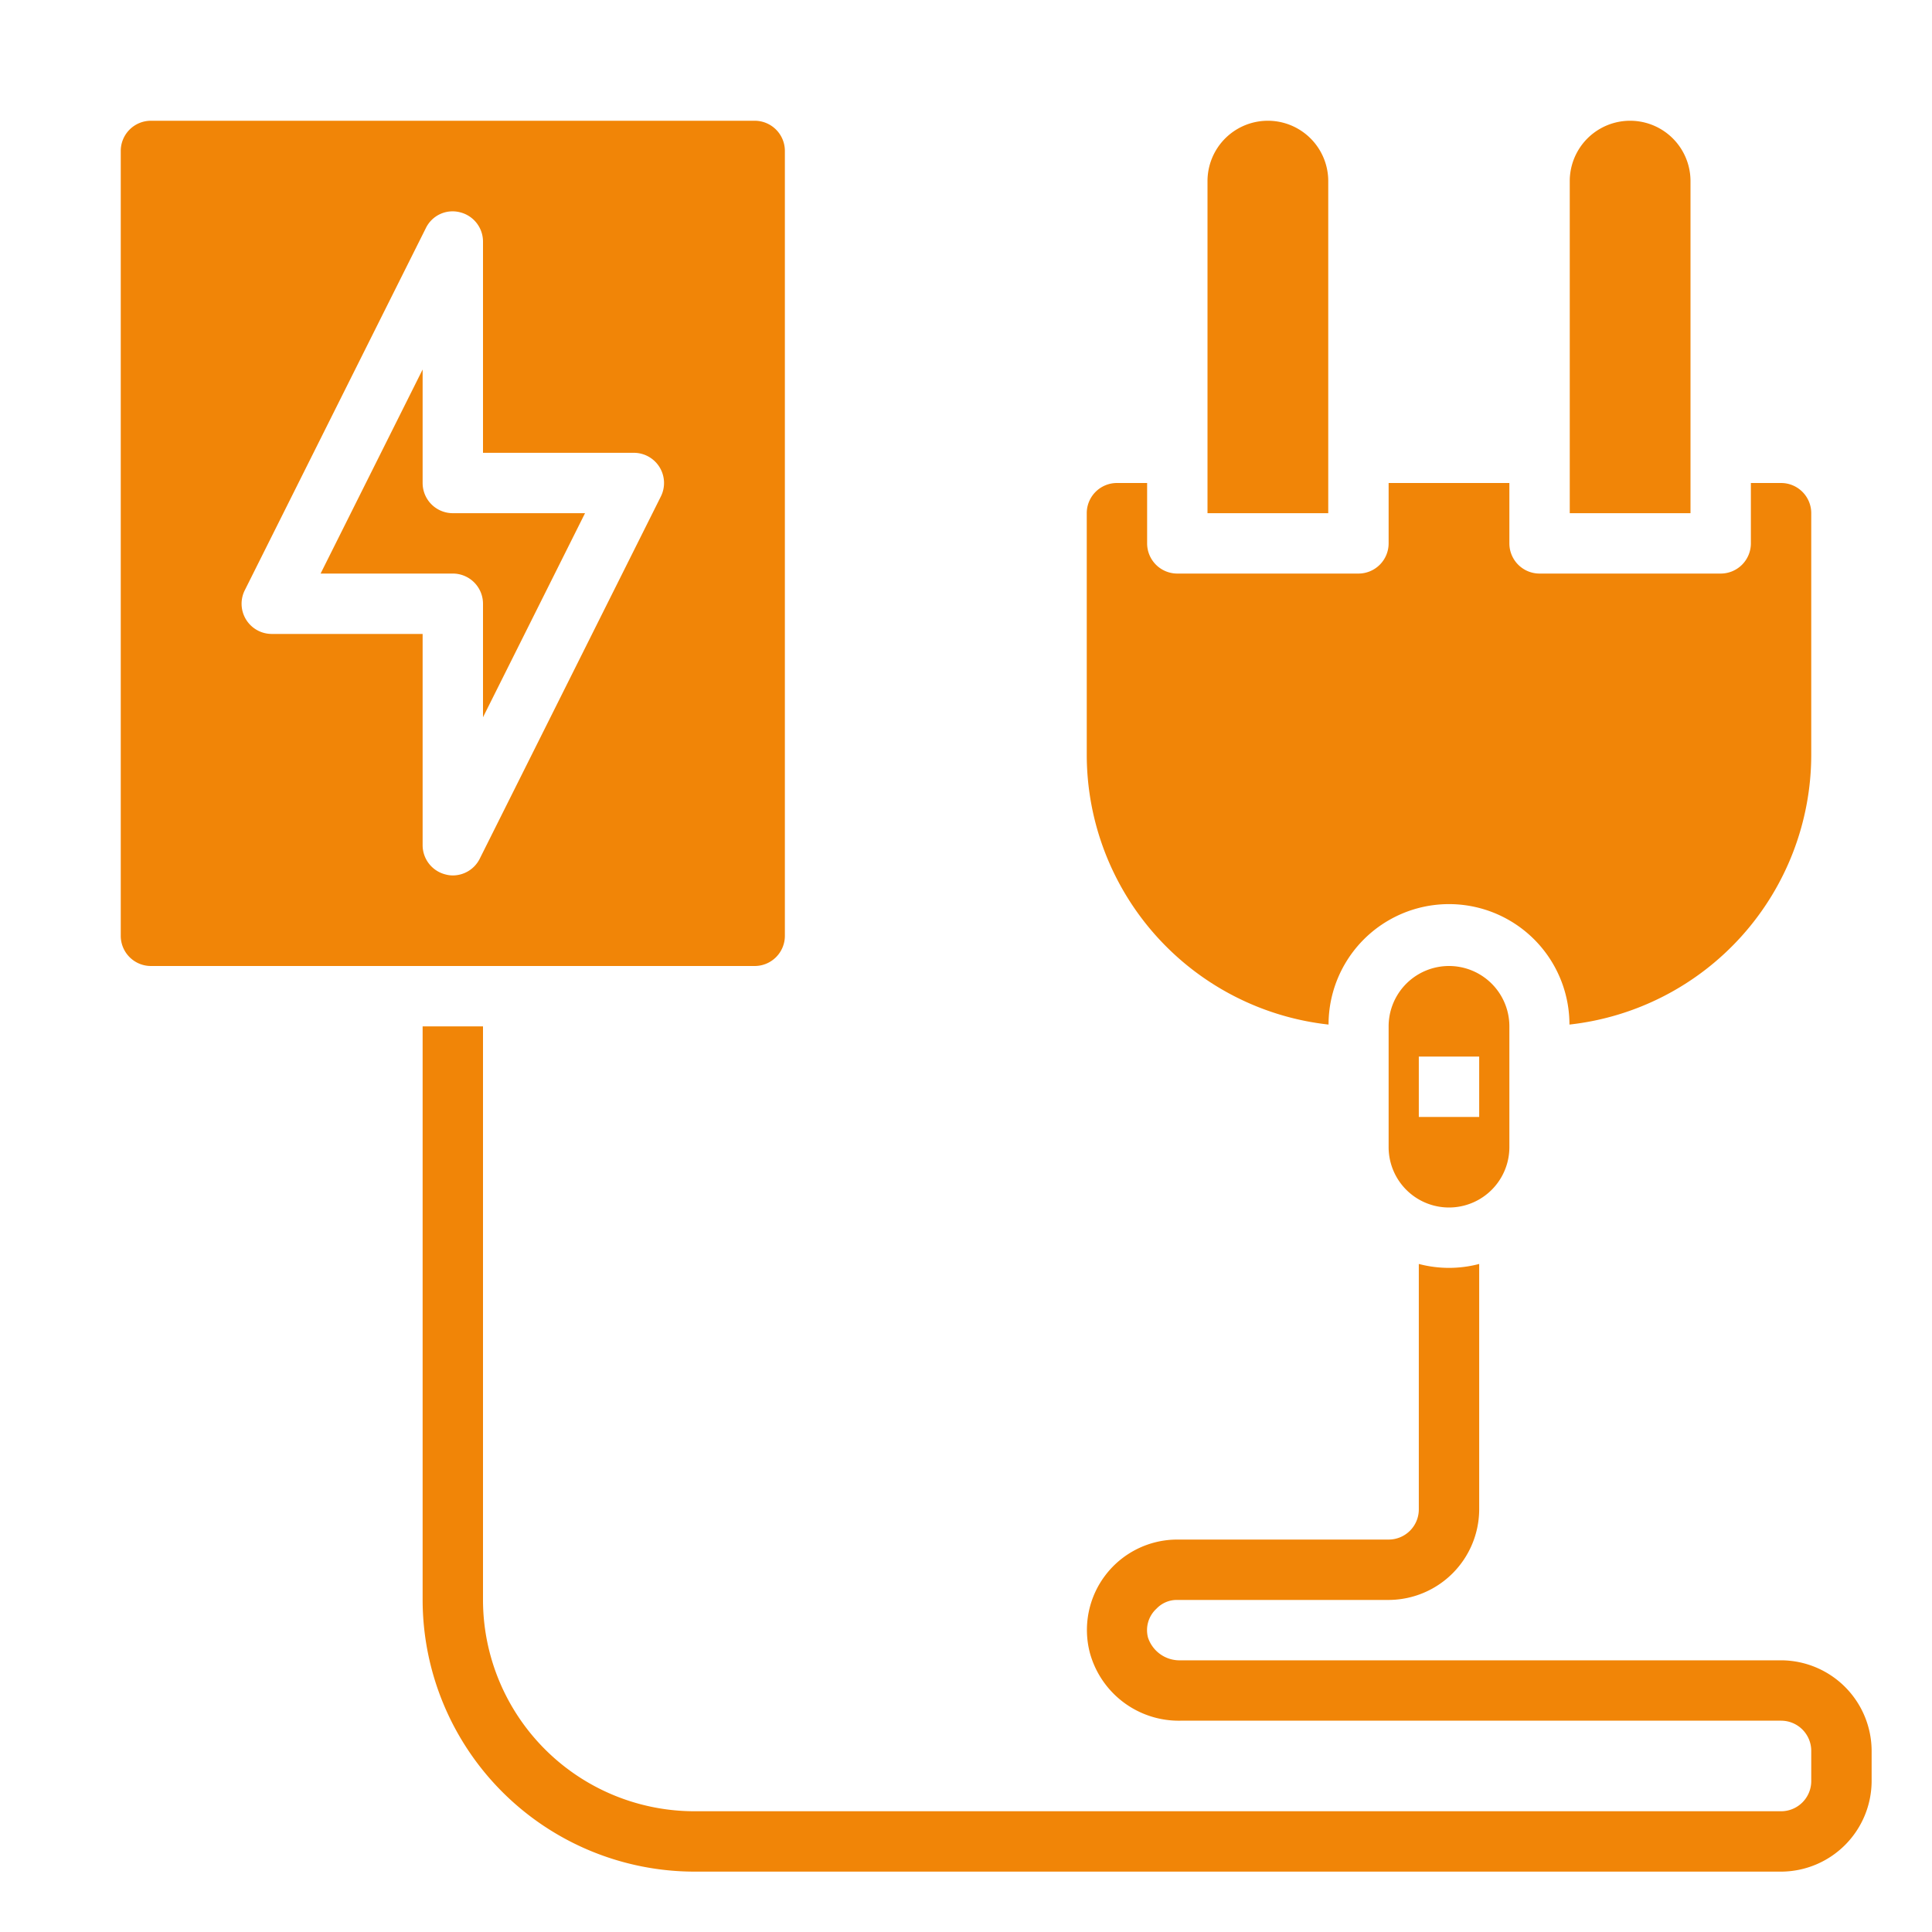
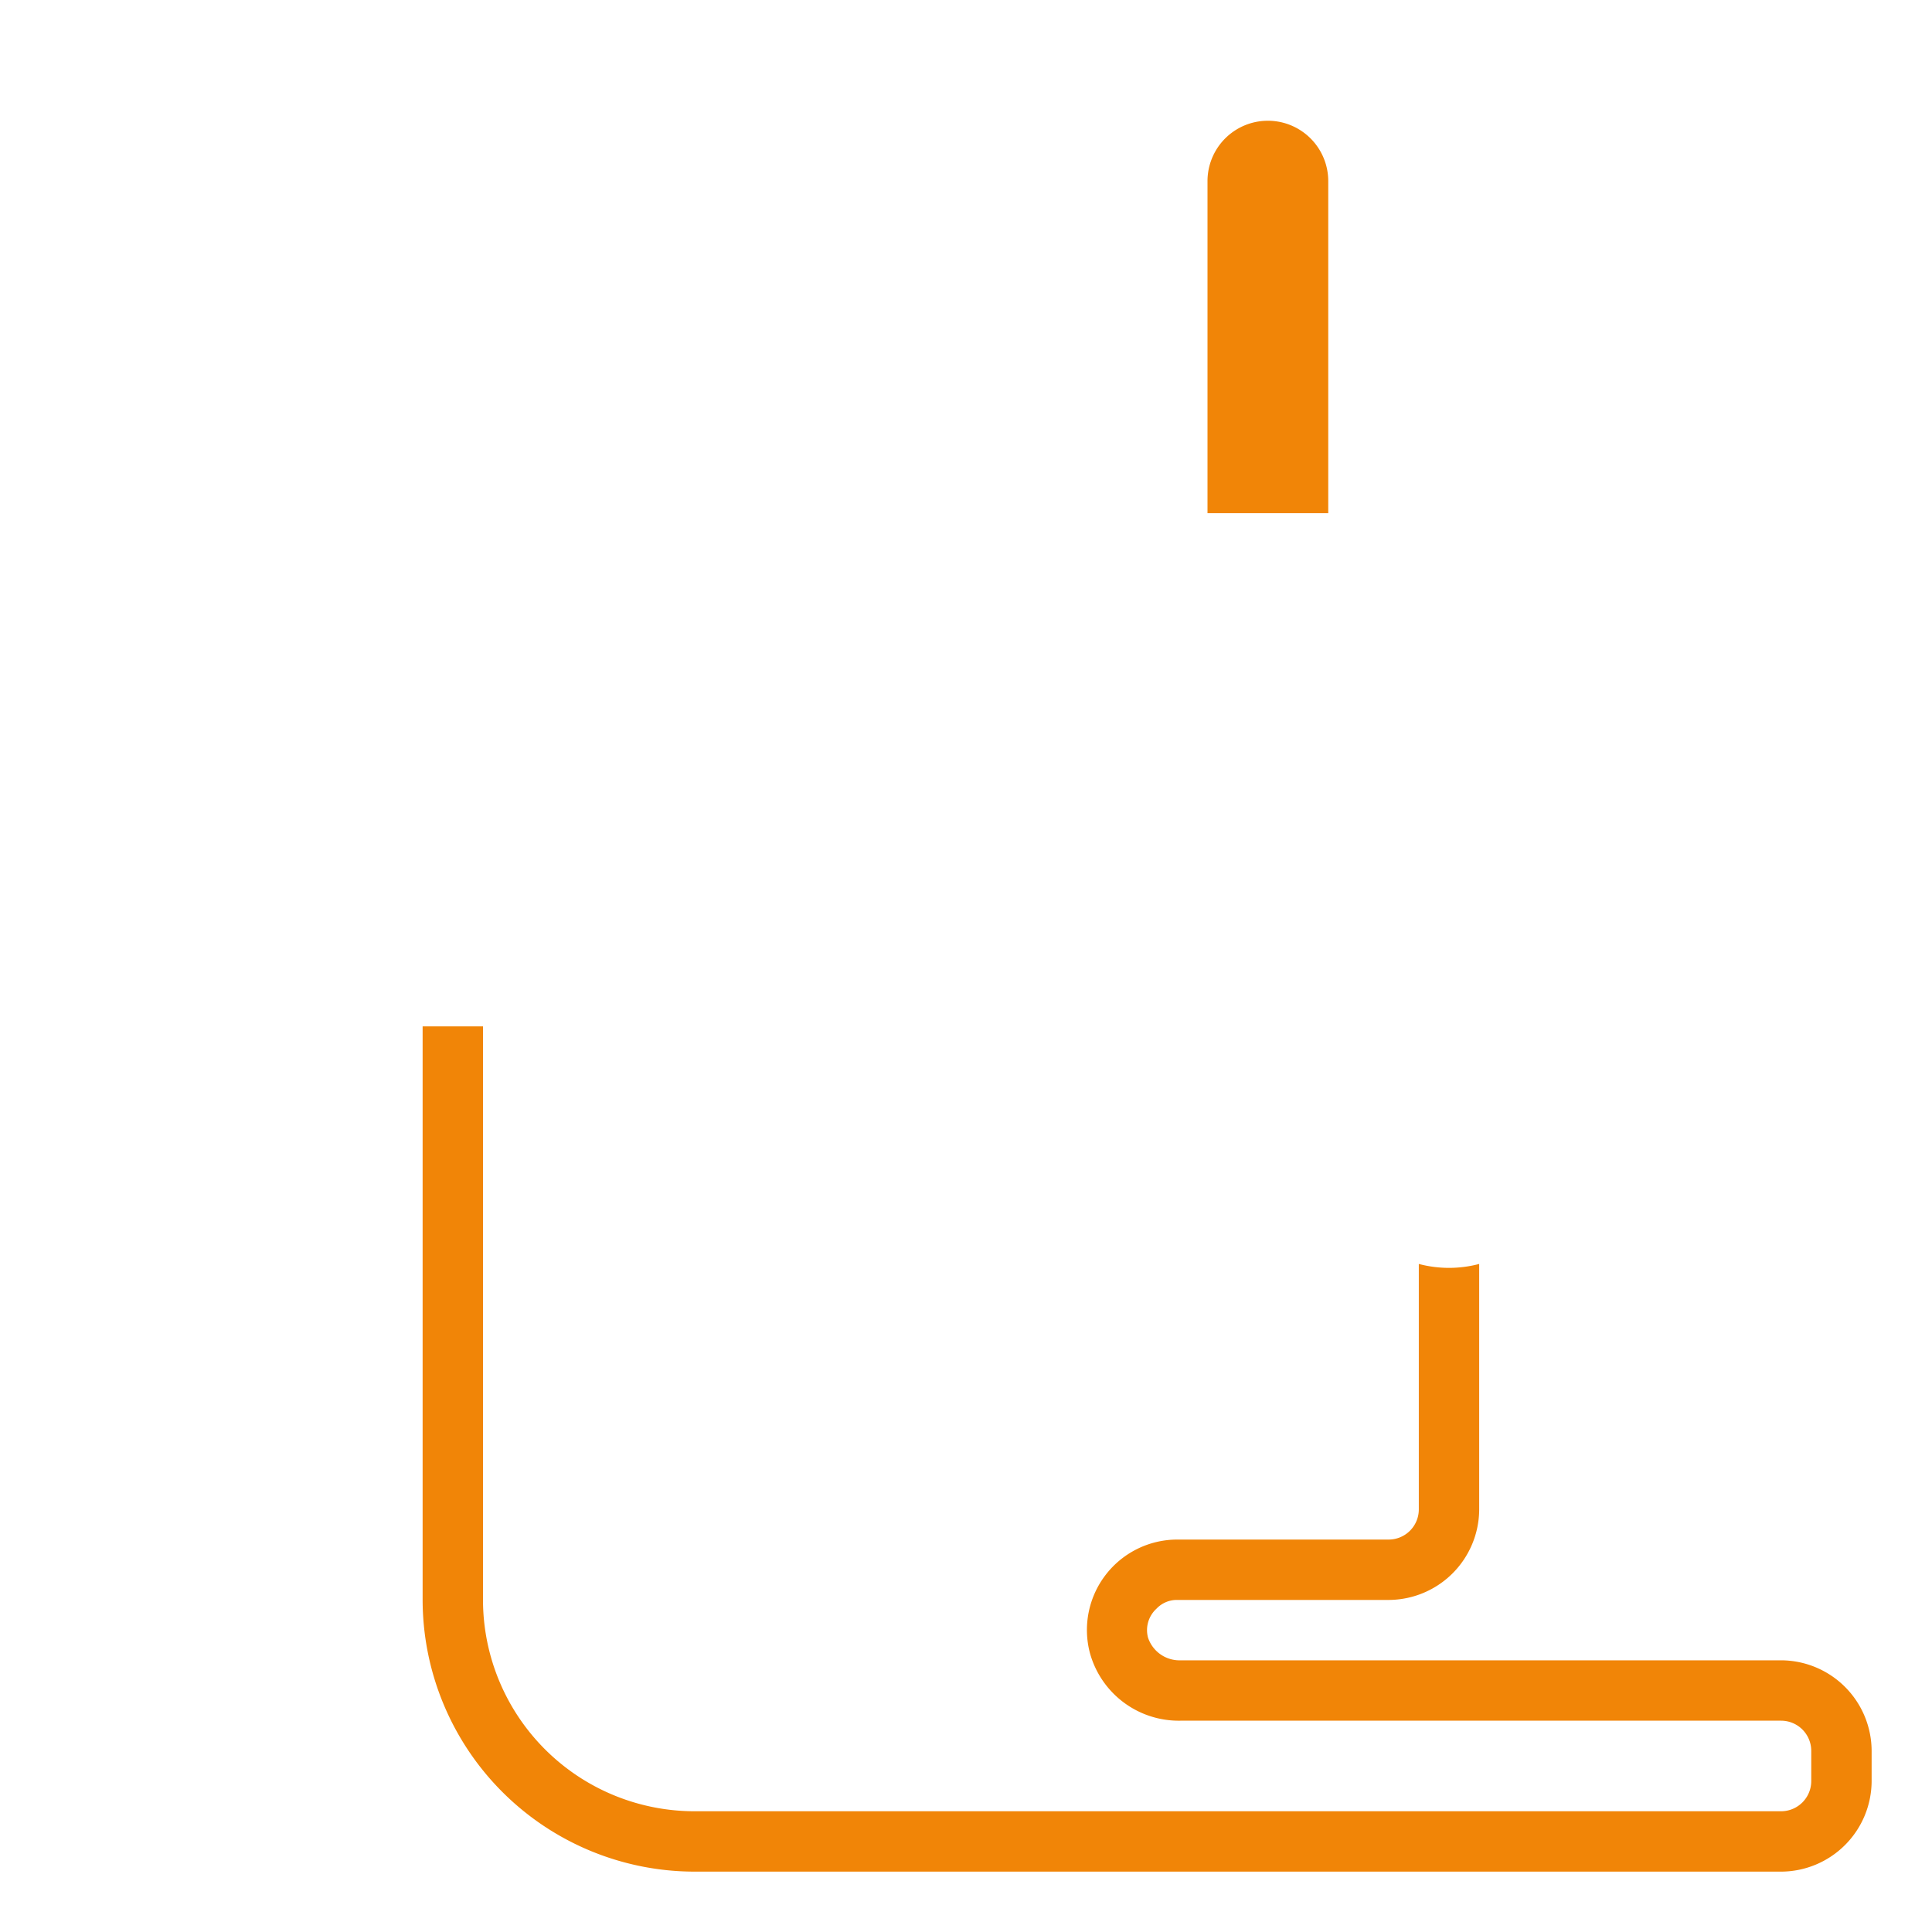
<svg xmlns="http://www.w3.org/2000/svg" width="512" height="512" x="0" y="0" viewBox="0 0 64 64" style="enable-background:new 0 0 512 512" xml:space="preserve" class="">
  <g>
    <g id="Electric_Plug" data-name="Electric Plug">
-       <path d="M56,6a2,2,0,0,0-4,0V17h4Z" fill="#f18507" data-original="#000000" style="" class="" />
-       <path d="M14,16V12.24L10.62,19H15a1,1,0,0,1,1,1v3.76L19.38,17H15A1,1,0,0,1,14,16Z" fill="#f18507" data-original="#000000" style="" class="" />
-       <path d="M26,31V5a1,1,0,0,0-1-1H5A1,1,0,0,0,4,5V31a1,1,0,0,0,1,1H25A1,1,0,0,0,26,31ZM21.89,16.45l-6,12A1,1,0,0,1,15,29a.908.908,0,0,1-.23-.03A1,1,0,0,1,14,28V21H9a1,1,0,0,1-.89-1.45l6-12a.984.984,0,0,1,1.12-.52A1,1,0,0,1,16,8v7h5a1,1,0,0,1,.89,1.45Z" fill="#f18507" data-original="#000000" style="" class="" />
      <path d="M44,6a2,2,0,0,0-4,0V17h4Z" fill="#f18507" data-original="#000000" style="" class="" />
-       <path d="M44.01,33.94a3.99,3.99,0,0,1,7.98,0A9,9,0,0,0,60,25V17a1,1,0,0,0-1-1H58v2a1,1,0,0,1-1,1H51a1,1,0,0,1-1-1V16H46v2a1,1,0,0,1-1,1H39a1,1,0,0,1-1-1V16H37a1,1,0,0,0-1,1v8A9,9,0,0,0,44.01,33.94Z" fill="#f18507" data-original="#000000" style="" class="" />
-       <path d="M46,34v4a2,2,0,0,0,4,0V34a2,2,0,0,0-4,0Zm3,3H47V35h2Z" fill="#f18507" data-original="#000000" style="" class="" />
      <path d="M59,55H39.11a1.1,1.1,0,0,1-1.08-.75.962.962,0,0,1,.28-.96A.928.928,0,0,1,39,53h7a3.009,3.009,0,0,0,3-3V41.87a3.911,3.911,0,0,1-2,0V50a1,1,0,0,1-1,1H39a2.995,2.995,0,0,0-2.9,3.74A3.053,3.053,0,0,0,39.11,57H59a1,1,0,0,1,1,1v1a1,1,0,0,1-1,1H23a7.008,7.008,0,0,1-7-7V34H14V53a9.014,9.014,0,0,0,9,9H59a3.009,3.009,0,0,0,3-3V58A3.009,3.009,0,0,0,59,55Z" fill="#f18507" data-original="#000000" style="" class="" />
    </g>
  </g>
</svg>